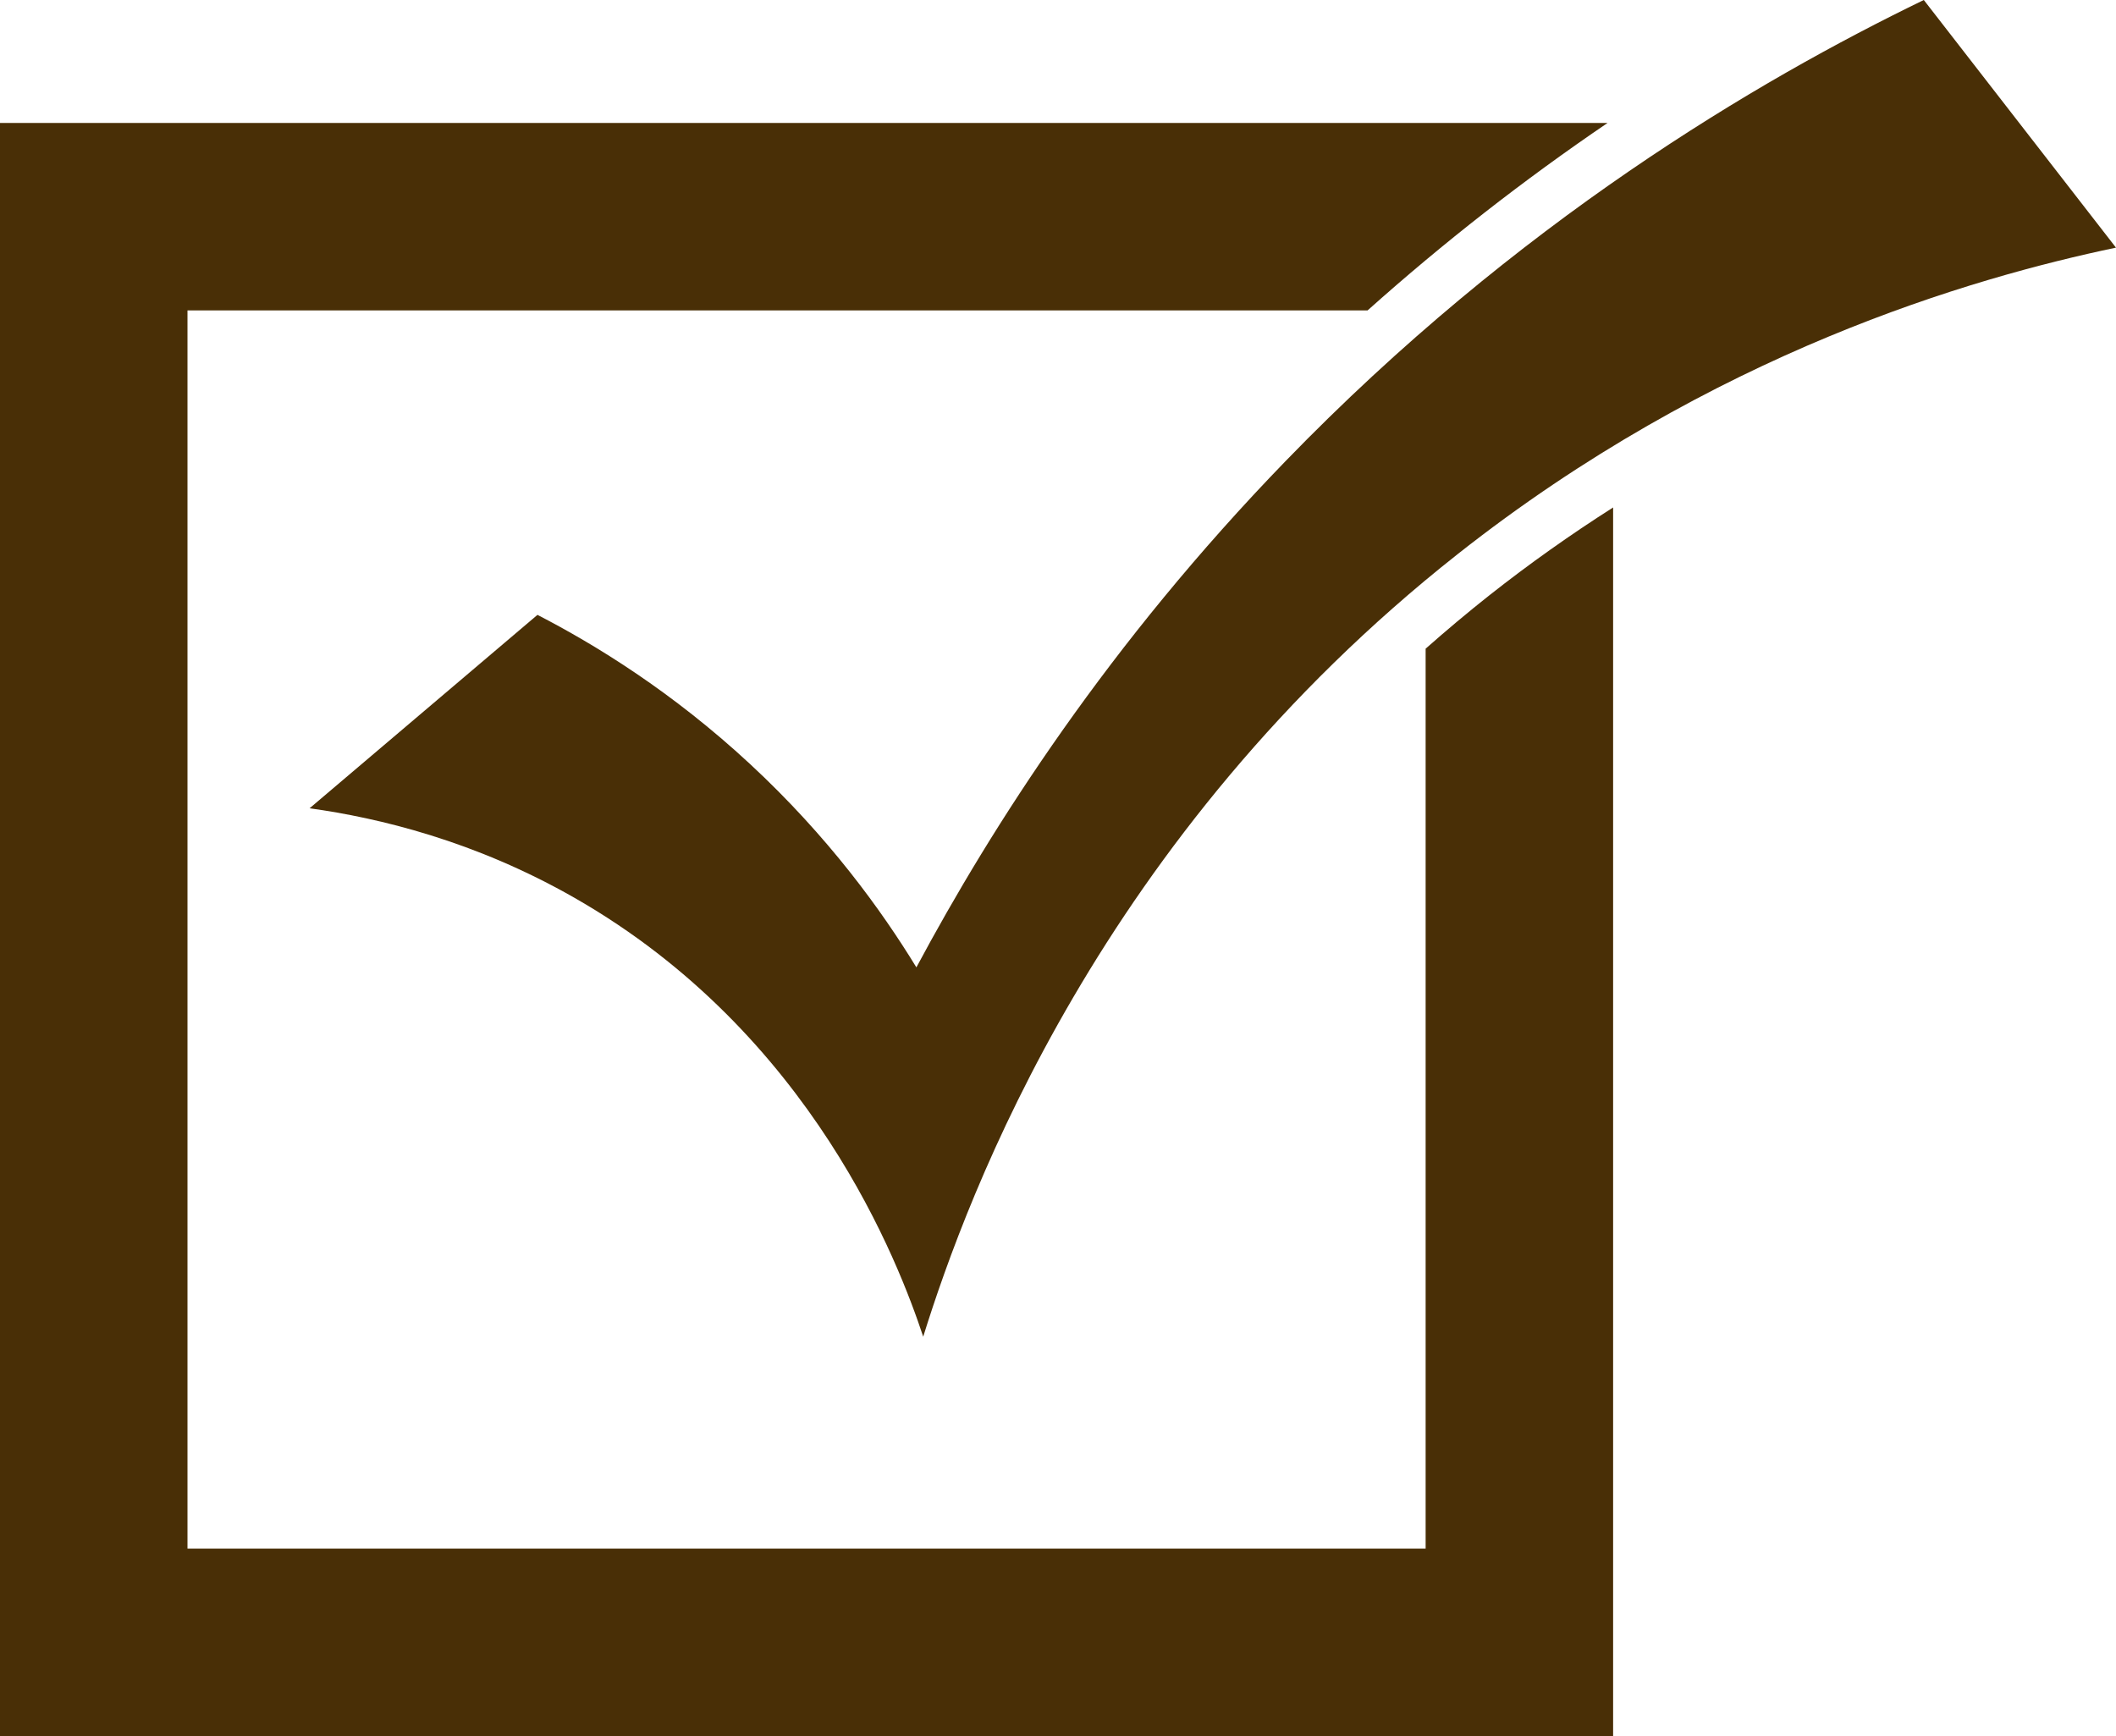
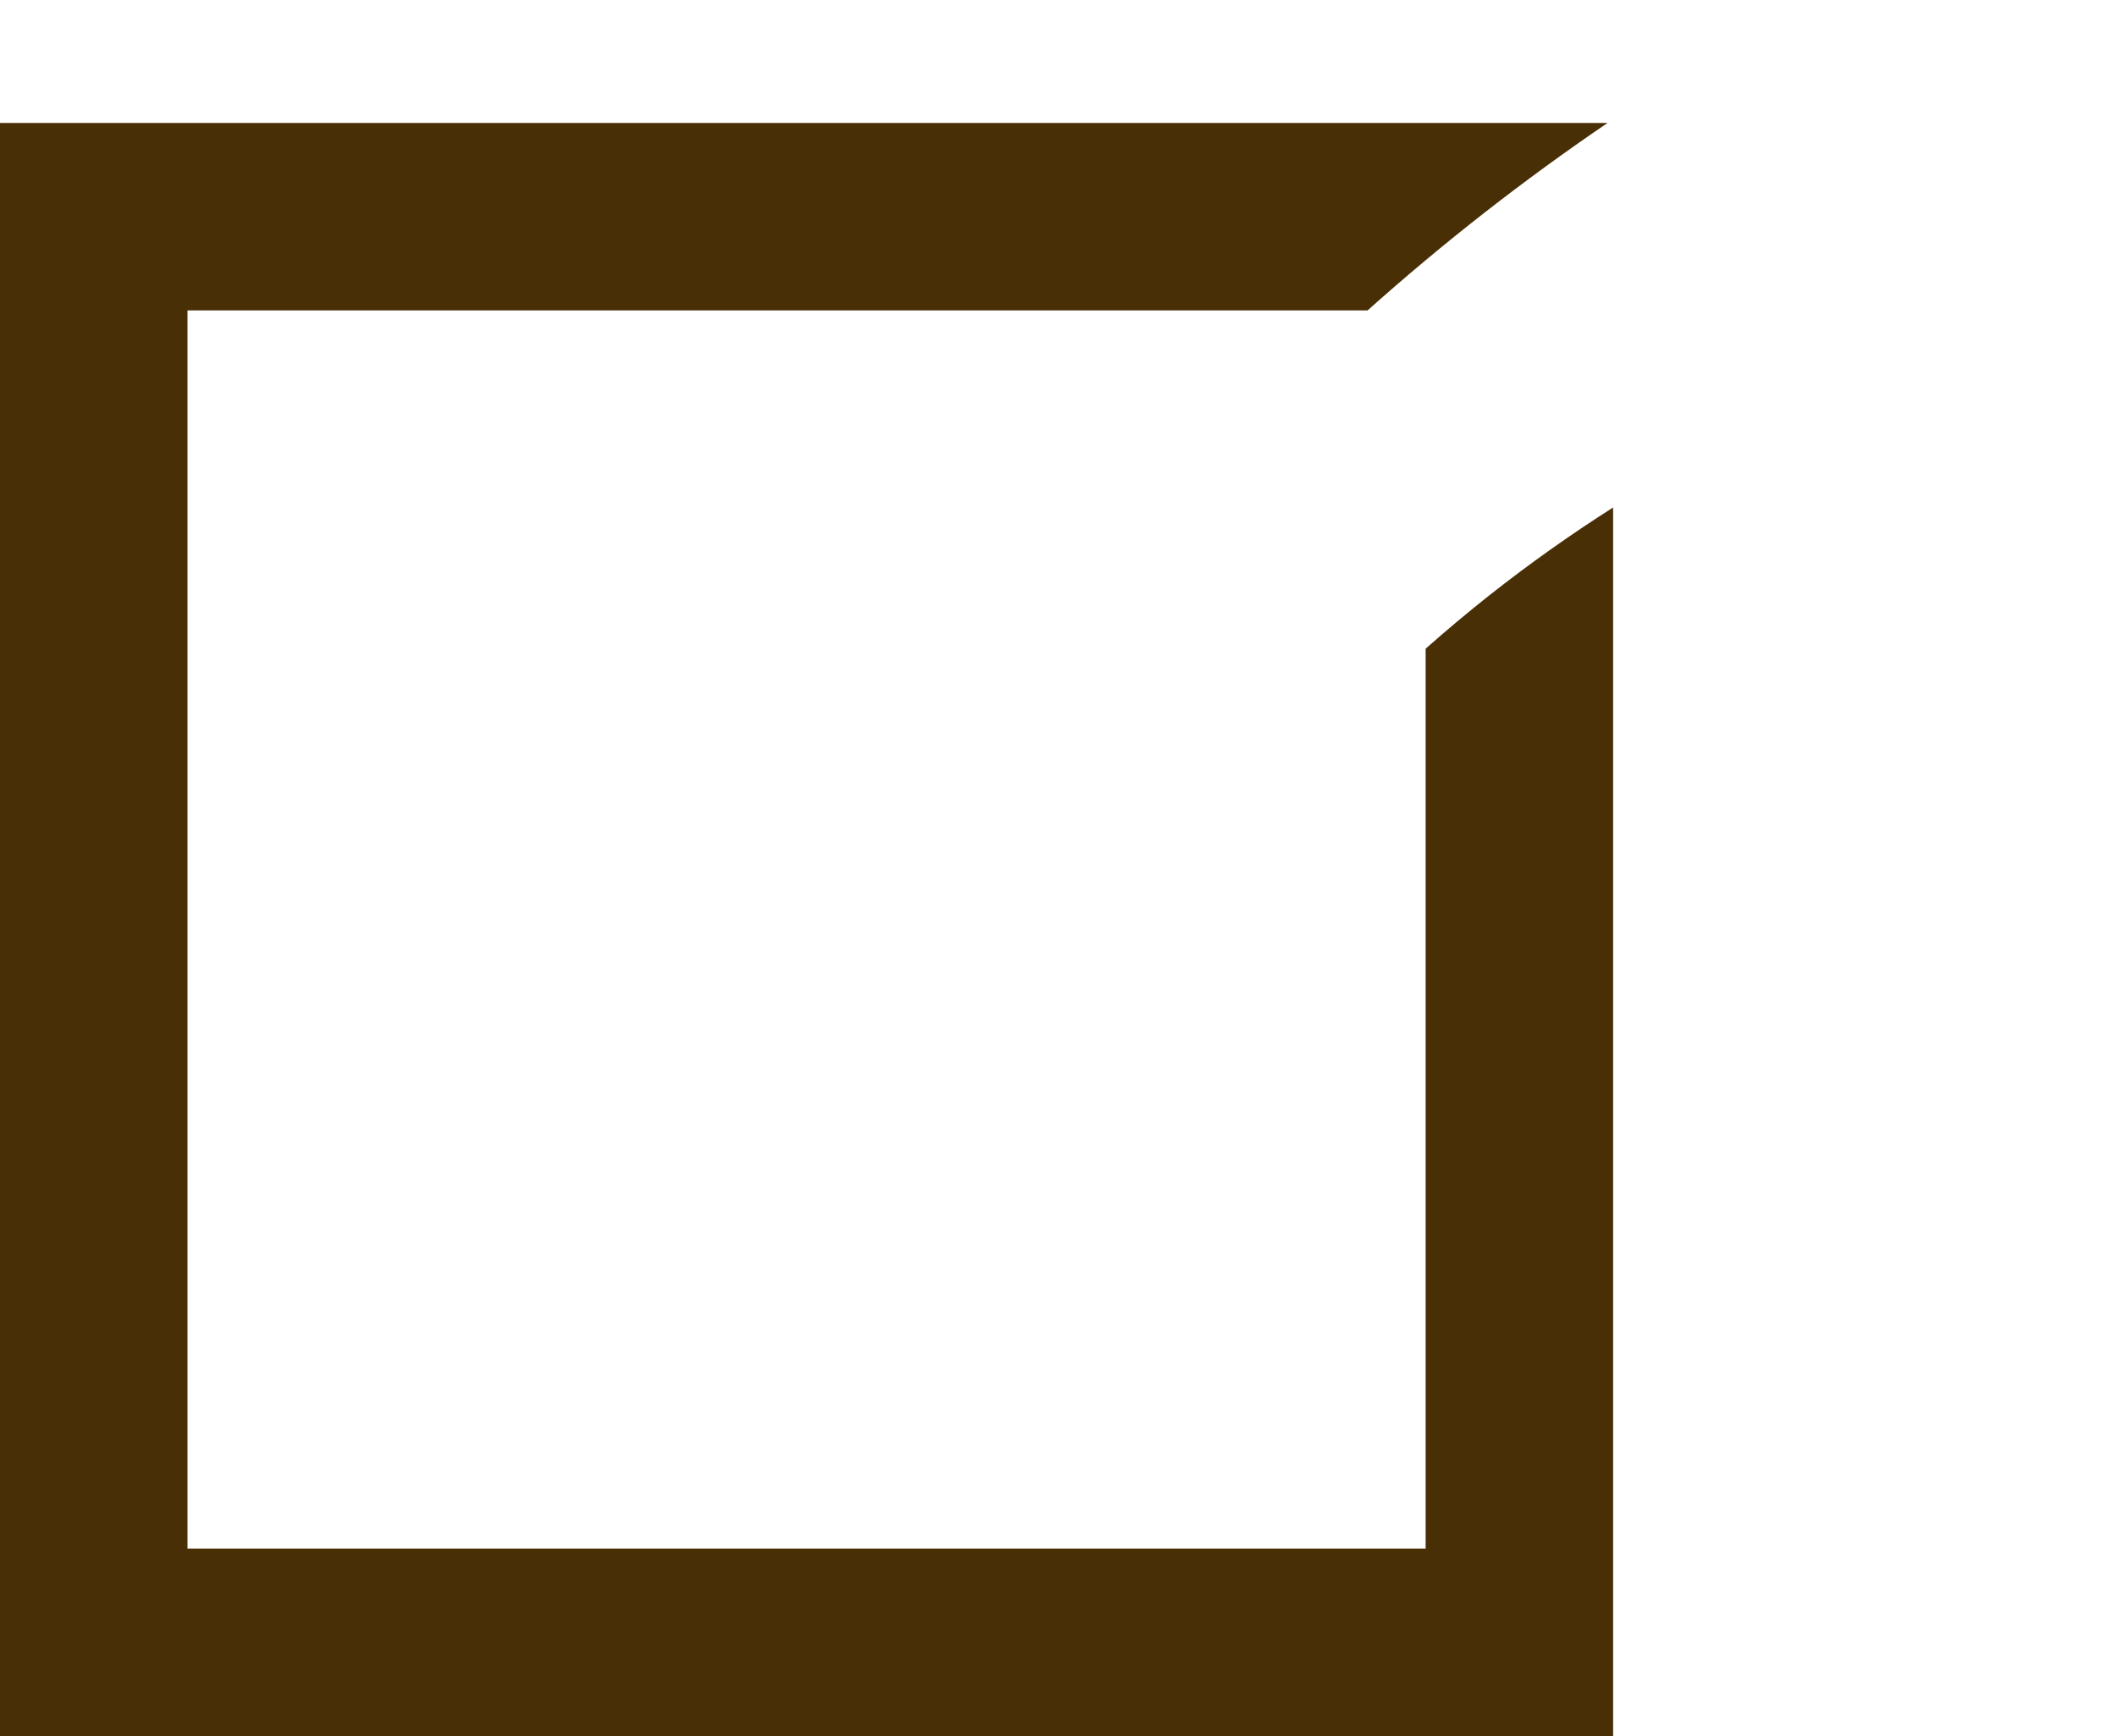
<svg xmlns="http://www.w3.org/2000/svg" fill="#000000" height="1221.9" preserveAspectRatio="xMidYMid meet" version="1" viewBox="0.0 0.0 1489.3 1221.9" width="1489.3" zoomAndPan="magnify">
  <defs>
    <clipPath id="a">
      <path d="M 217 0 L 1489.289 0 L 1489.289 941 L 217 941 Z M 217 0" />
    </clipPath>
    <clipPath id="b">
      <path d="M 0 86 L 1136 86 L 1136 1221.898 L 0 1221.898 Z M 0 86" />
    </clipPath>
  </defs>
  <g>
    <g clip-path="url(#a)" id="change1_2">
-       <path d="M 1489.289 174.289 C 1444.199 116.191 1399.121 58.102 1354.031 0 C 1236.84 56.801 1067.949 156.18 904.828 324.516 C 780.426 452.891 698.219 581.285 644.973 680.844 C 620.734 641.148 583.312 589.086 527.789 537.621 C 473.125 486.953 419.262 453.875 378.281 432.75 C 324.824 478.125 271.367 523.496 217.91 568.871 C 266.648 575.656 334.16 591.742 404.59 632.035 C 571.801 727.711 632.844 889.719 649.781 940.758 C 681.32 839.566 774.738 588.27 1025.789 390.117 C 1205.352 248.391 1387.191 195.711 1489.289 174.289" fill="#492f06" />
-     </g>
+       </g>
    <g clip-path="url(#b)" id="change1_1">
      <path d="M 1048.449 418.832 C 1033.059 430.988 1018.07 443.594 1003.398 456.547 L 1003.398 1089.941 L 131.957 1089.941 L 131.957 218.488 L 962.523 218.488 C 1015.879 170.789 1072.262 126.762 1131.441 86.539 L 0 86.539 L 0 1221.898 L 1135.359 1221.898 L 1135.359 357.16 C 1105.32 376.281 1076.289 396.859 1048.449 418.832" fill="#492f06" />
    </g>
  </g>
</svg>